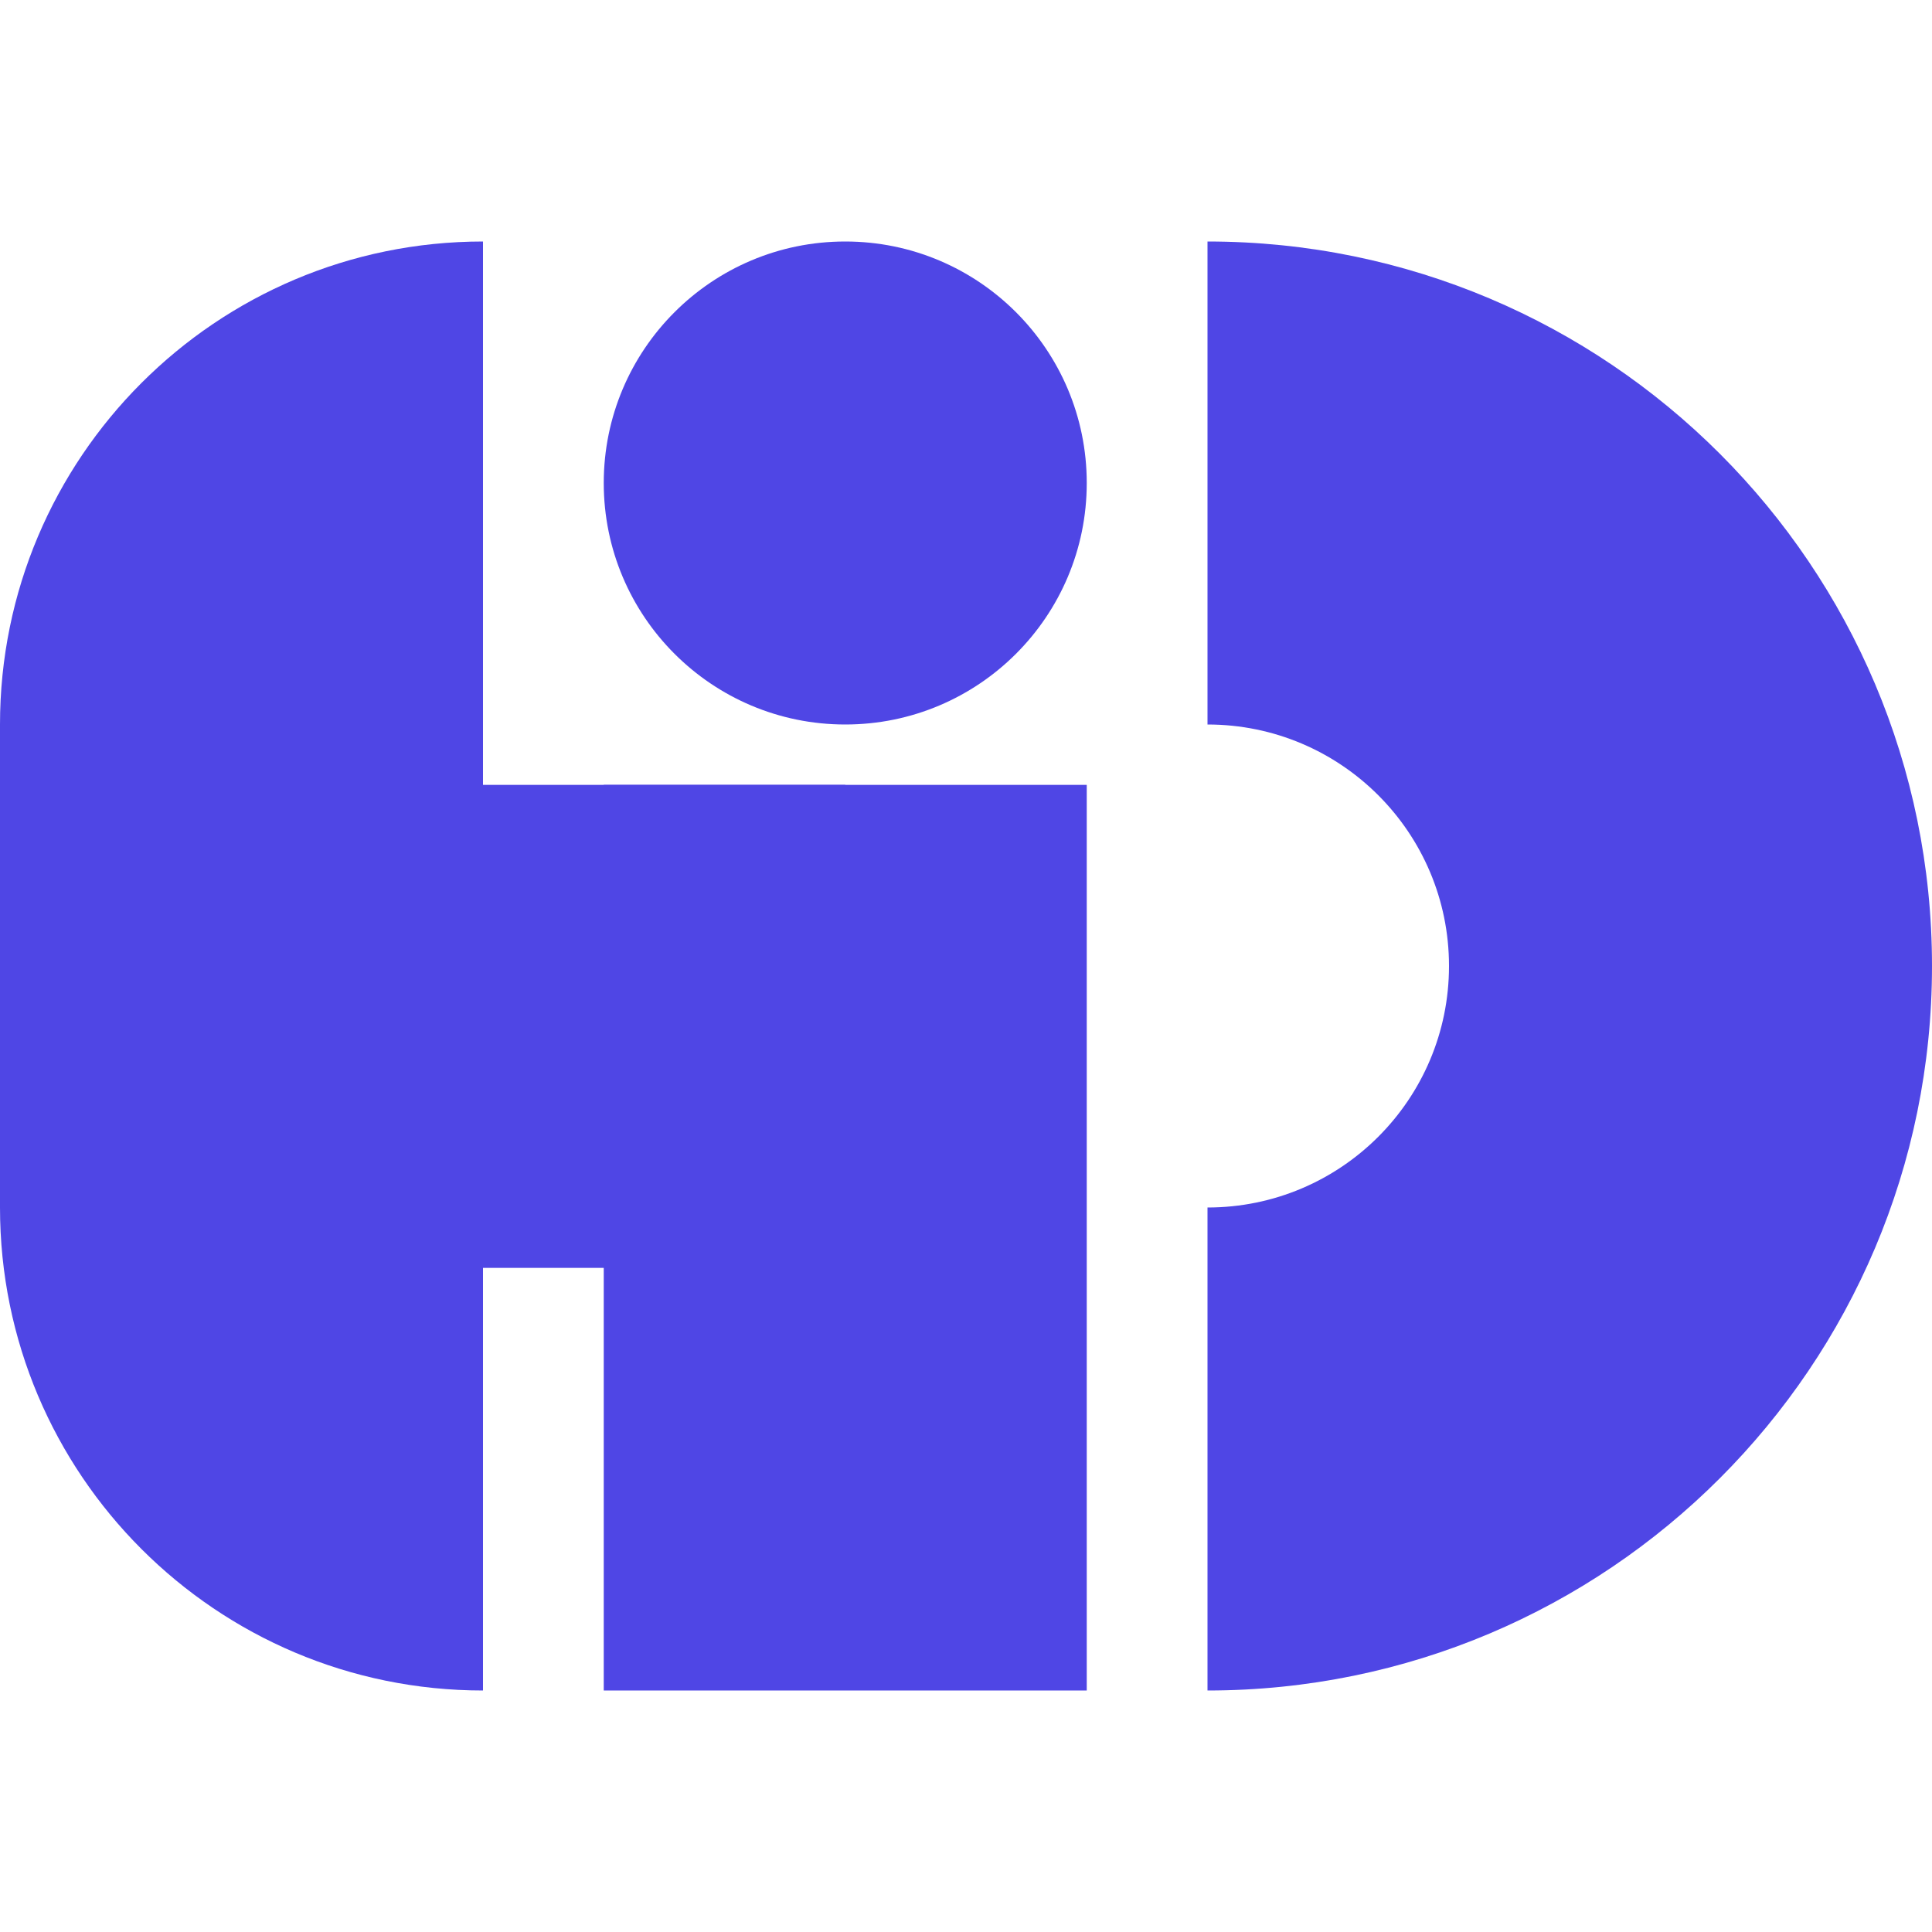
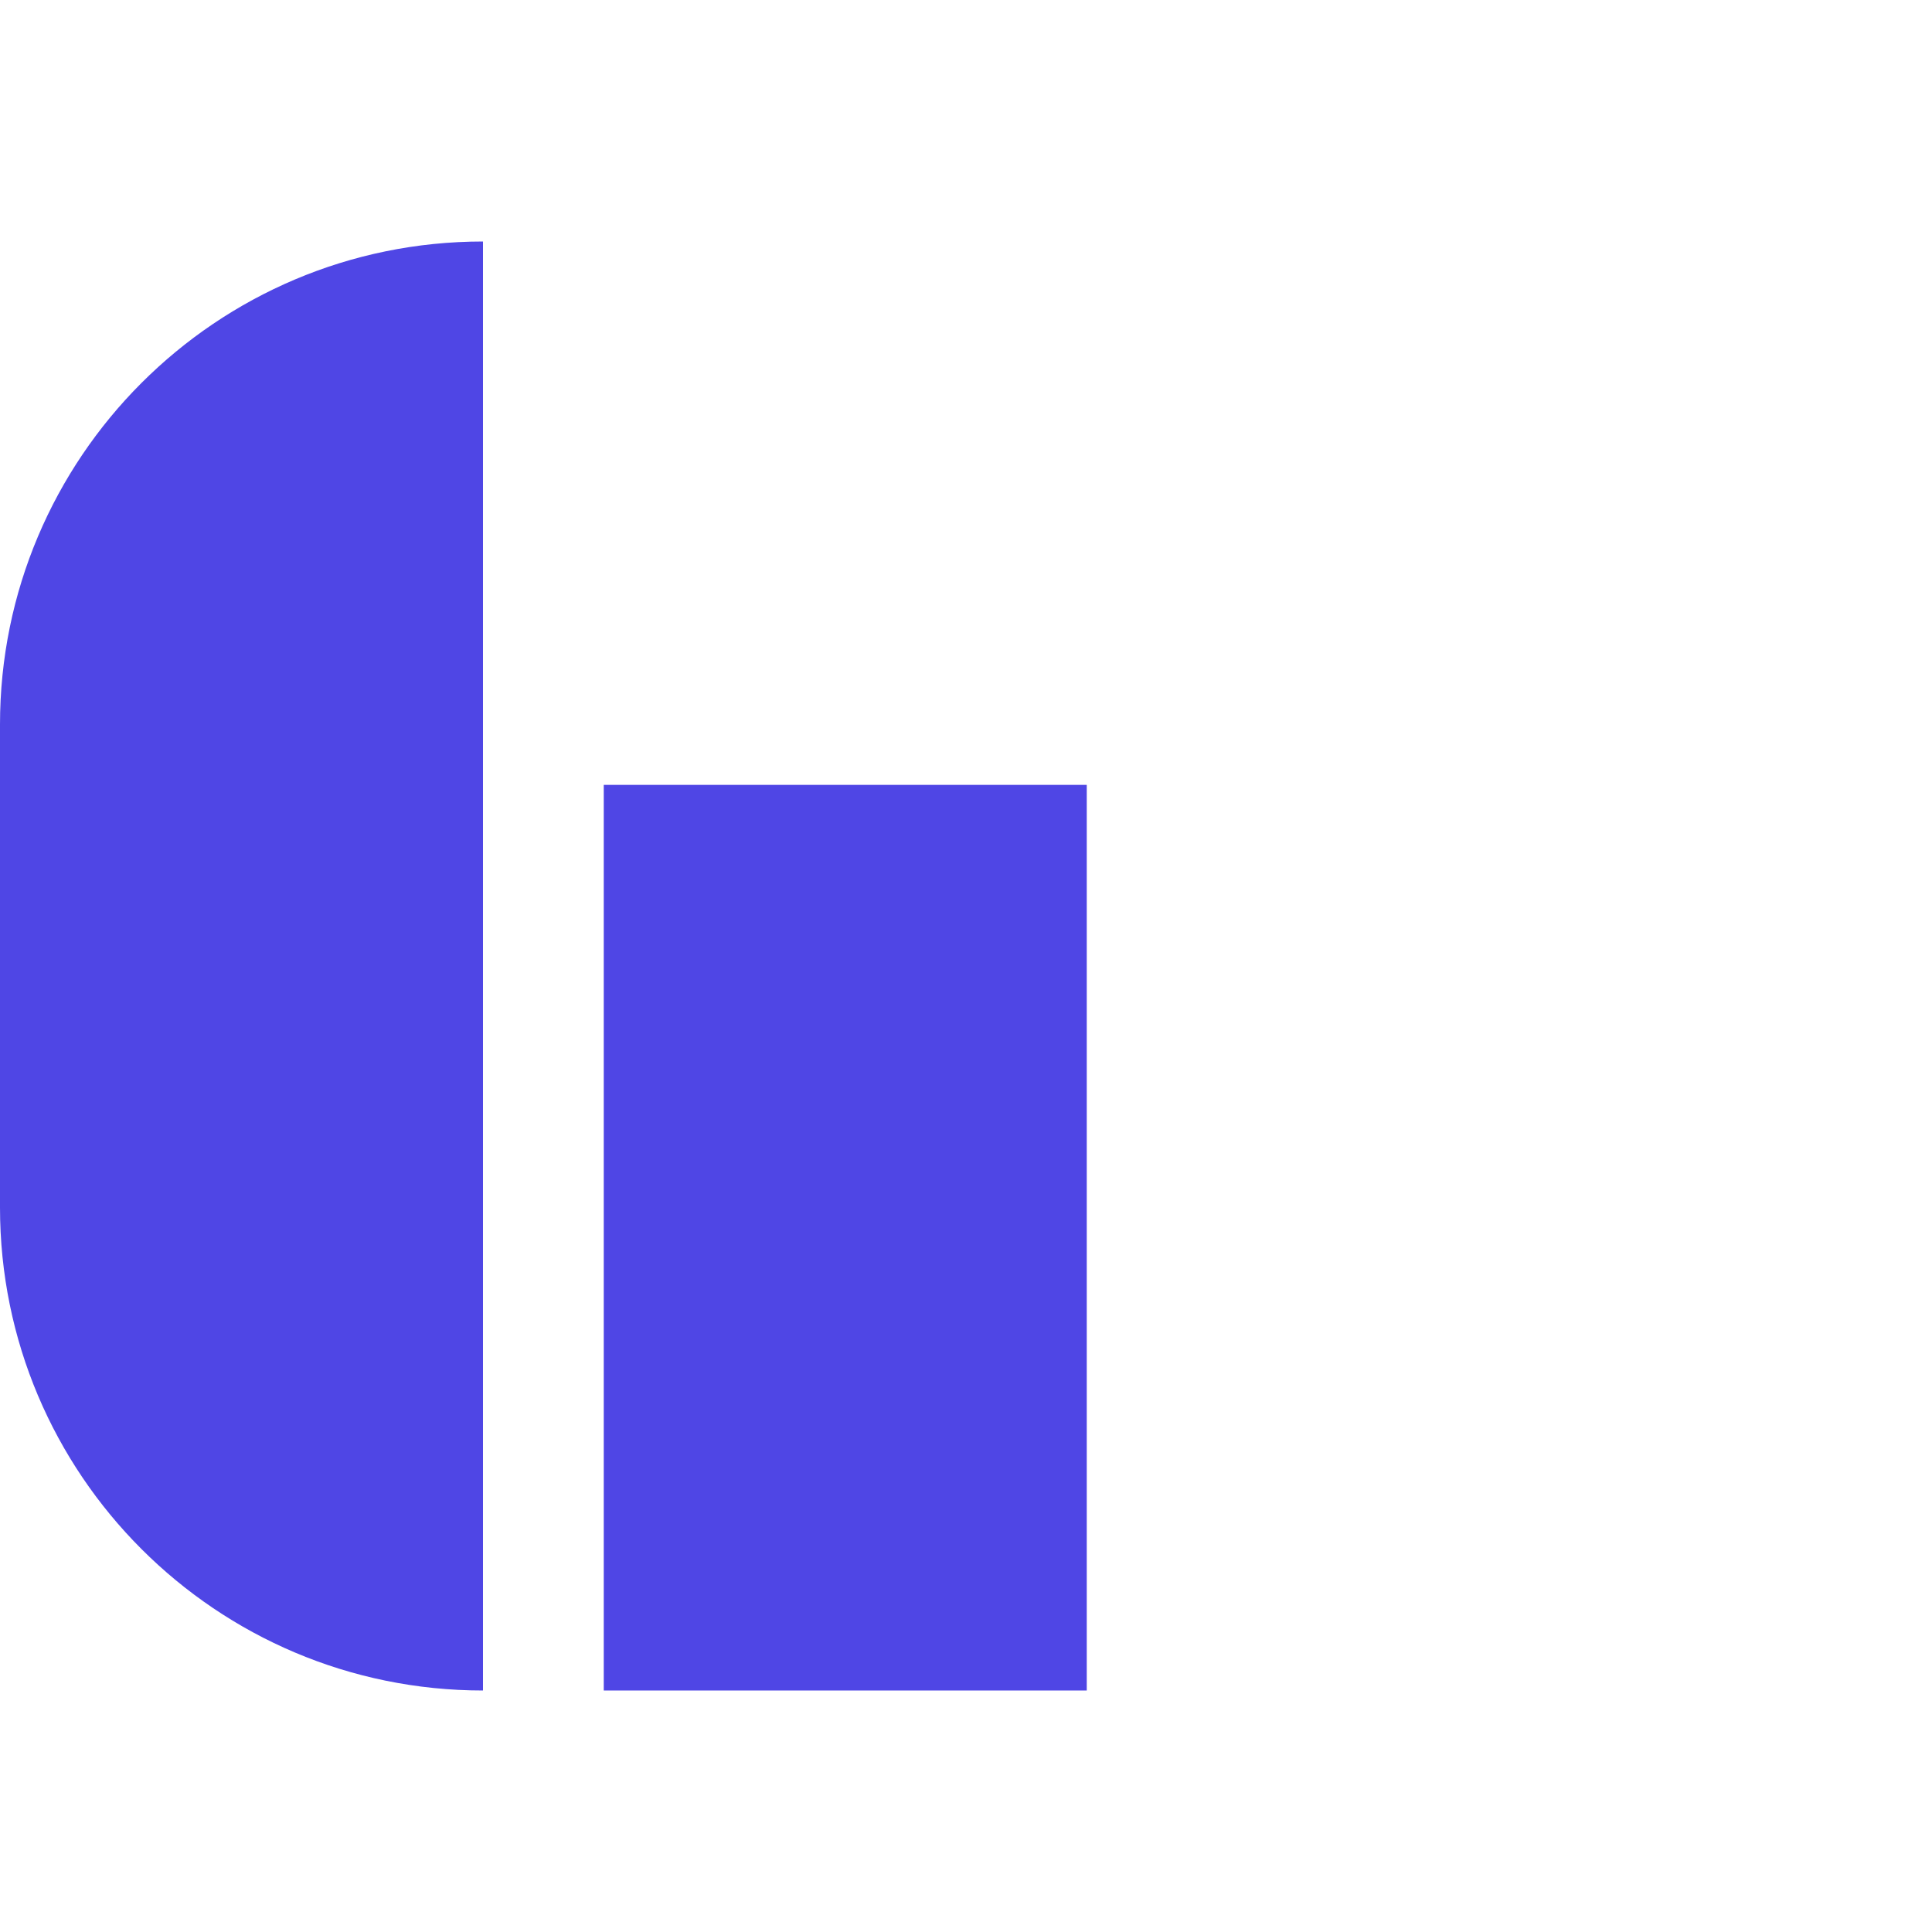
<svg xmlns="http://www.w3.org/2000/svg" width="1000" height="1000" viewBox="0 0 1000 1000" fill="none">
  <path d="M0 375C0 236.929 111.929 125 250 125V875C111.929 875 0 763.071 0 625V375Z" fill="#4F46E5" />
-   <path d="M187.5 406.25H437.5V656.25H187.5V406.25Z" fill="#4F46E5" />
  <path d="M312.5 406.25H562.5V875H312.5V406.25Z" fill="#4F46E5" />
-   <path fill-rule="evenodd" clip-rule="evenodd" d="M625 625C694.036 625 750 569.036 750 500C750 430.964 694.036 375 625 375L750 500L625 625ZM625 875C832.107 875 1000 707.107 1000 500C1000 292.893 832.107 125 625 125V375L750 500L625 625V875Z" fill="#4F46E5" />
-   <path d="M562.5 250C562.5 319.036 506.536 375 437.5 375C368.464 375 312.5 319.036 312.5 250C312.5 180.964 368.464 125 437.5 125C506.536 125 562.5 180.964 562.5 250Z" fill="#4F46E5" />
</svg>